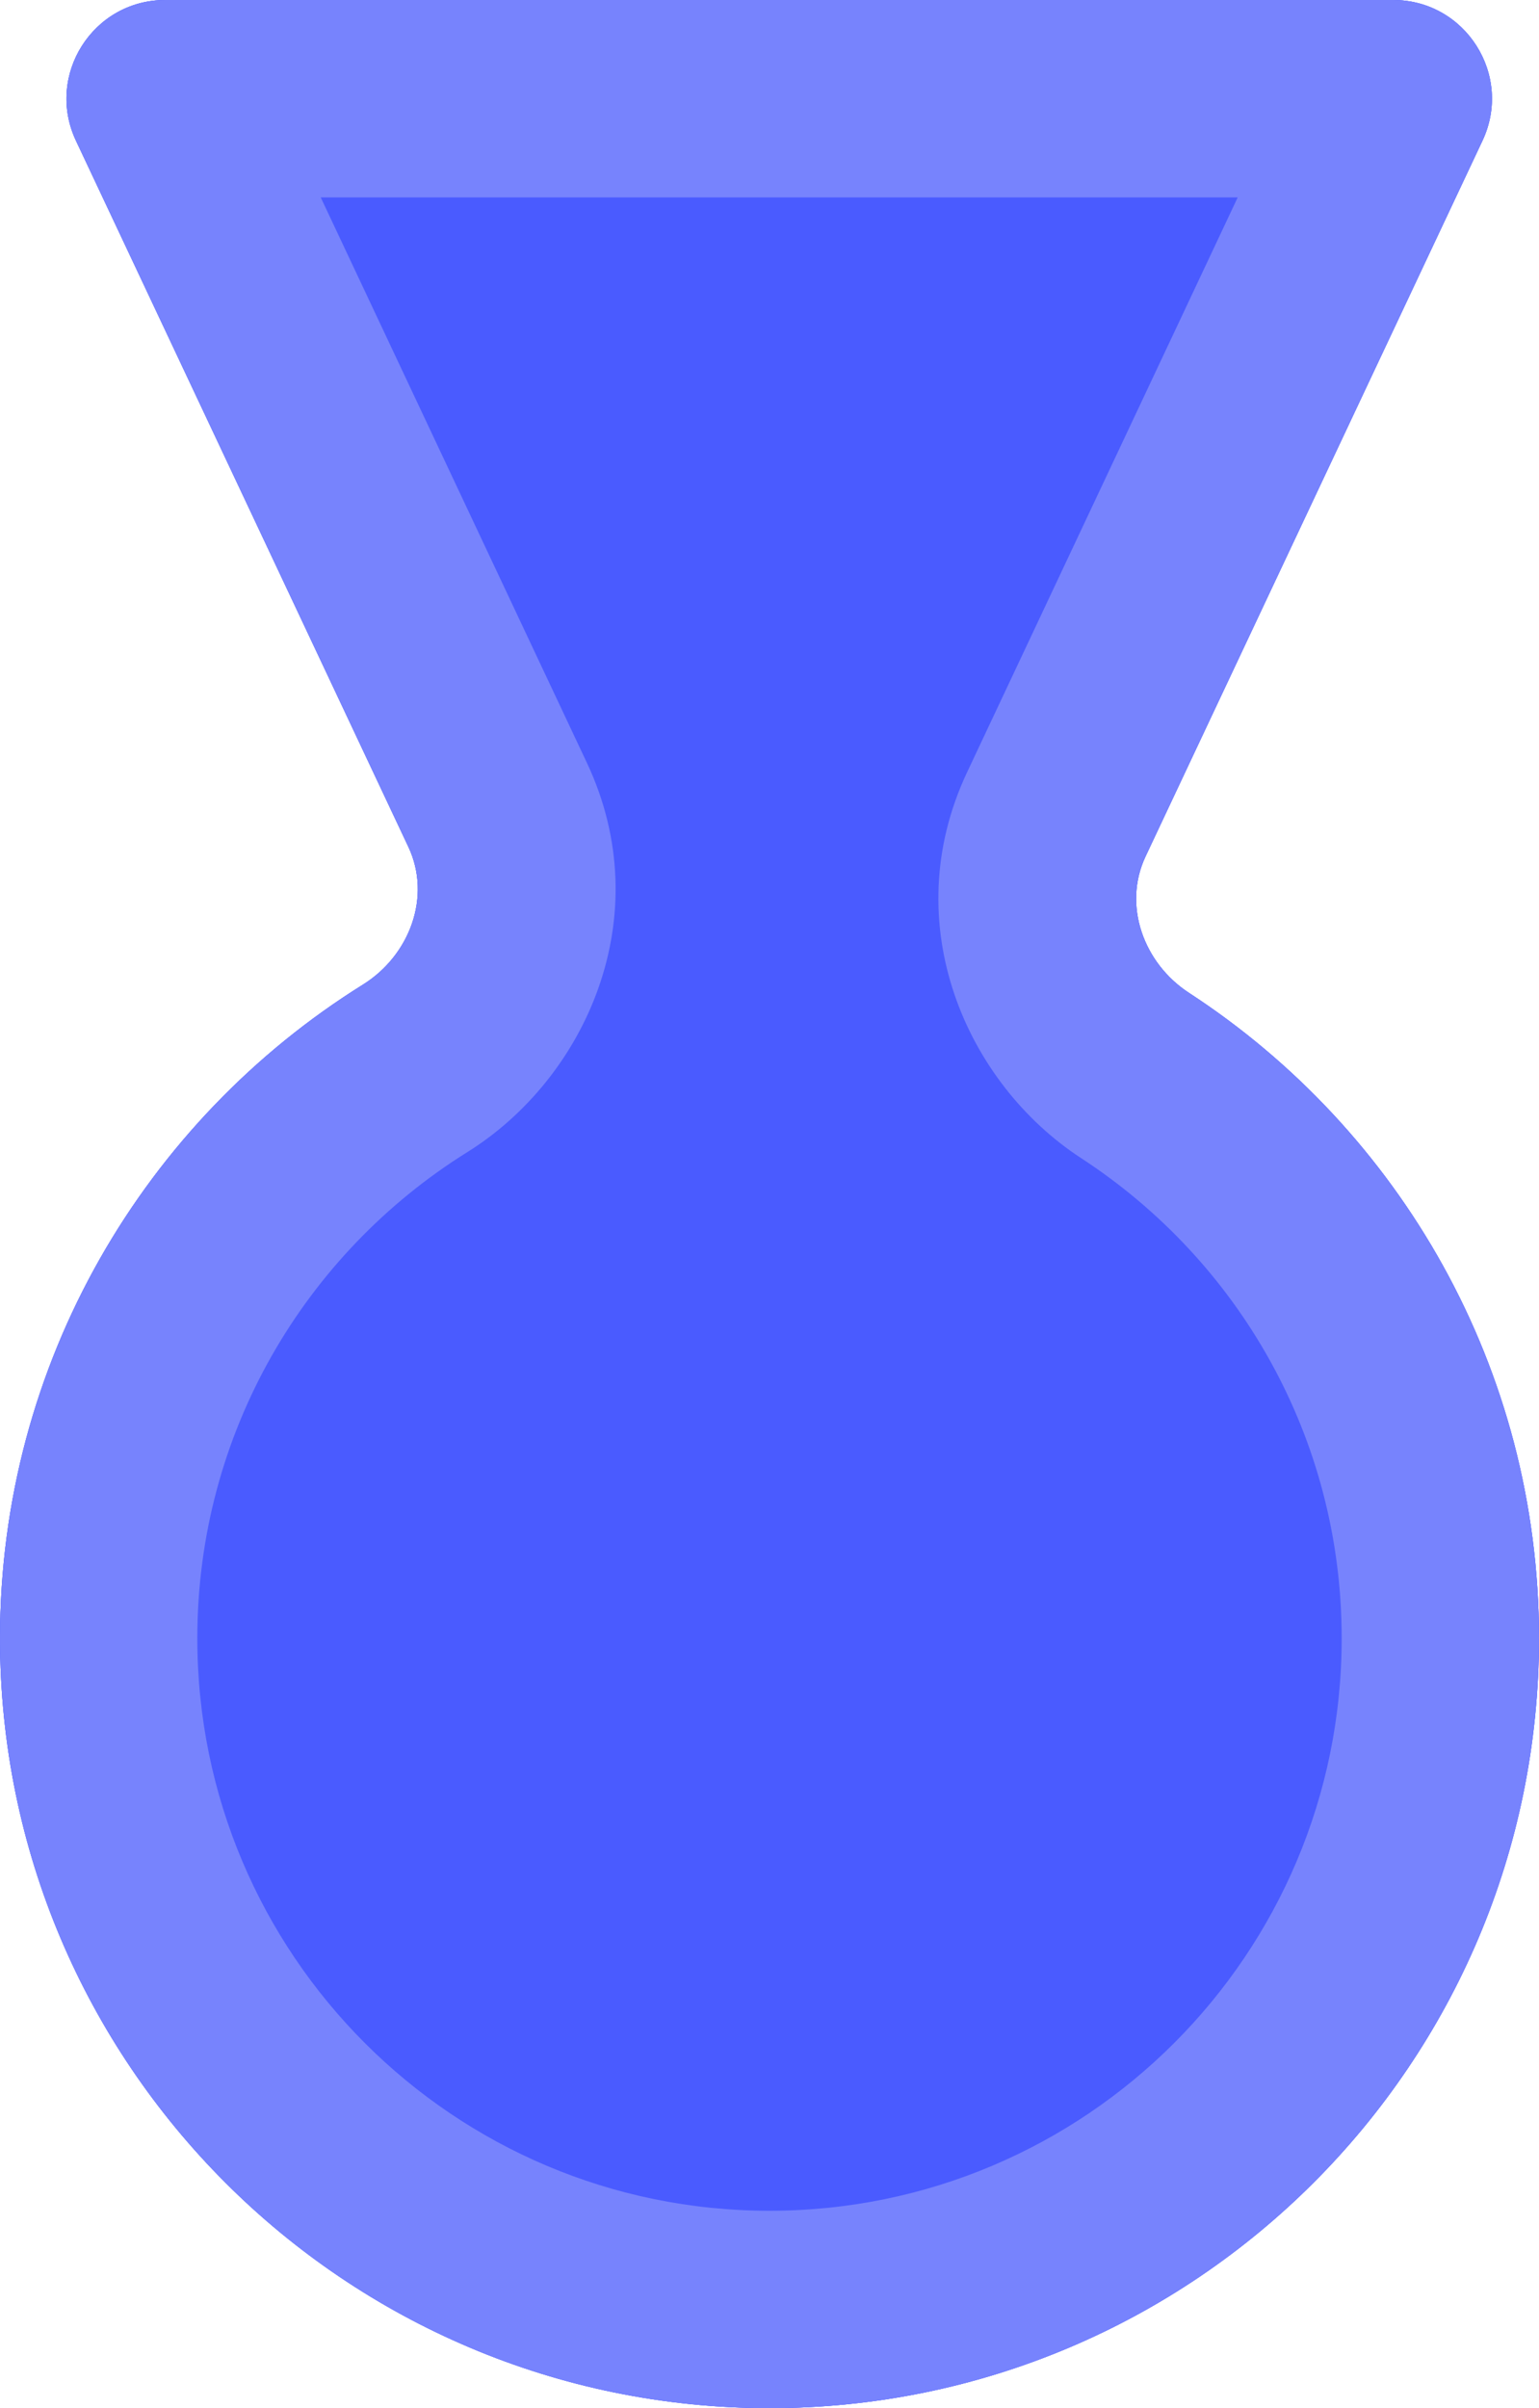
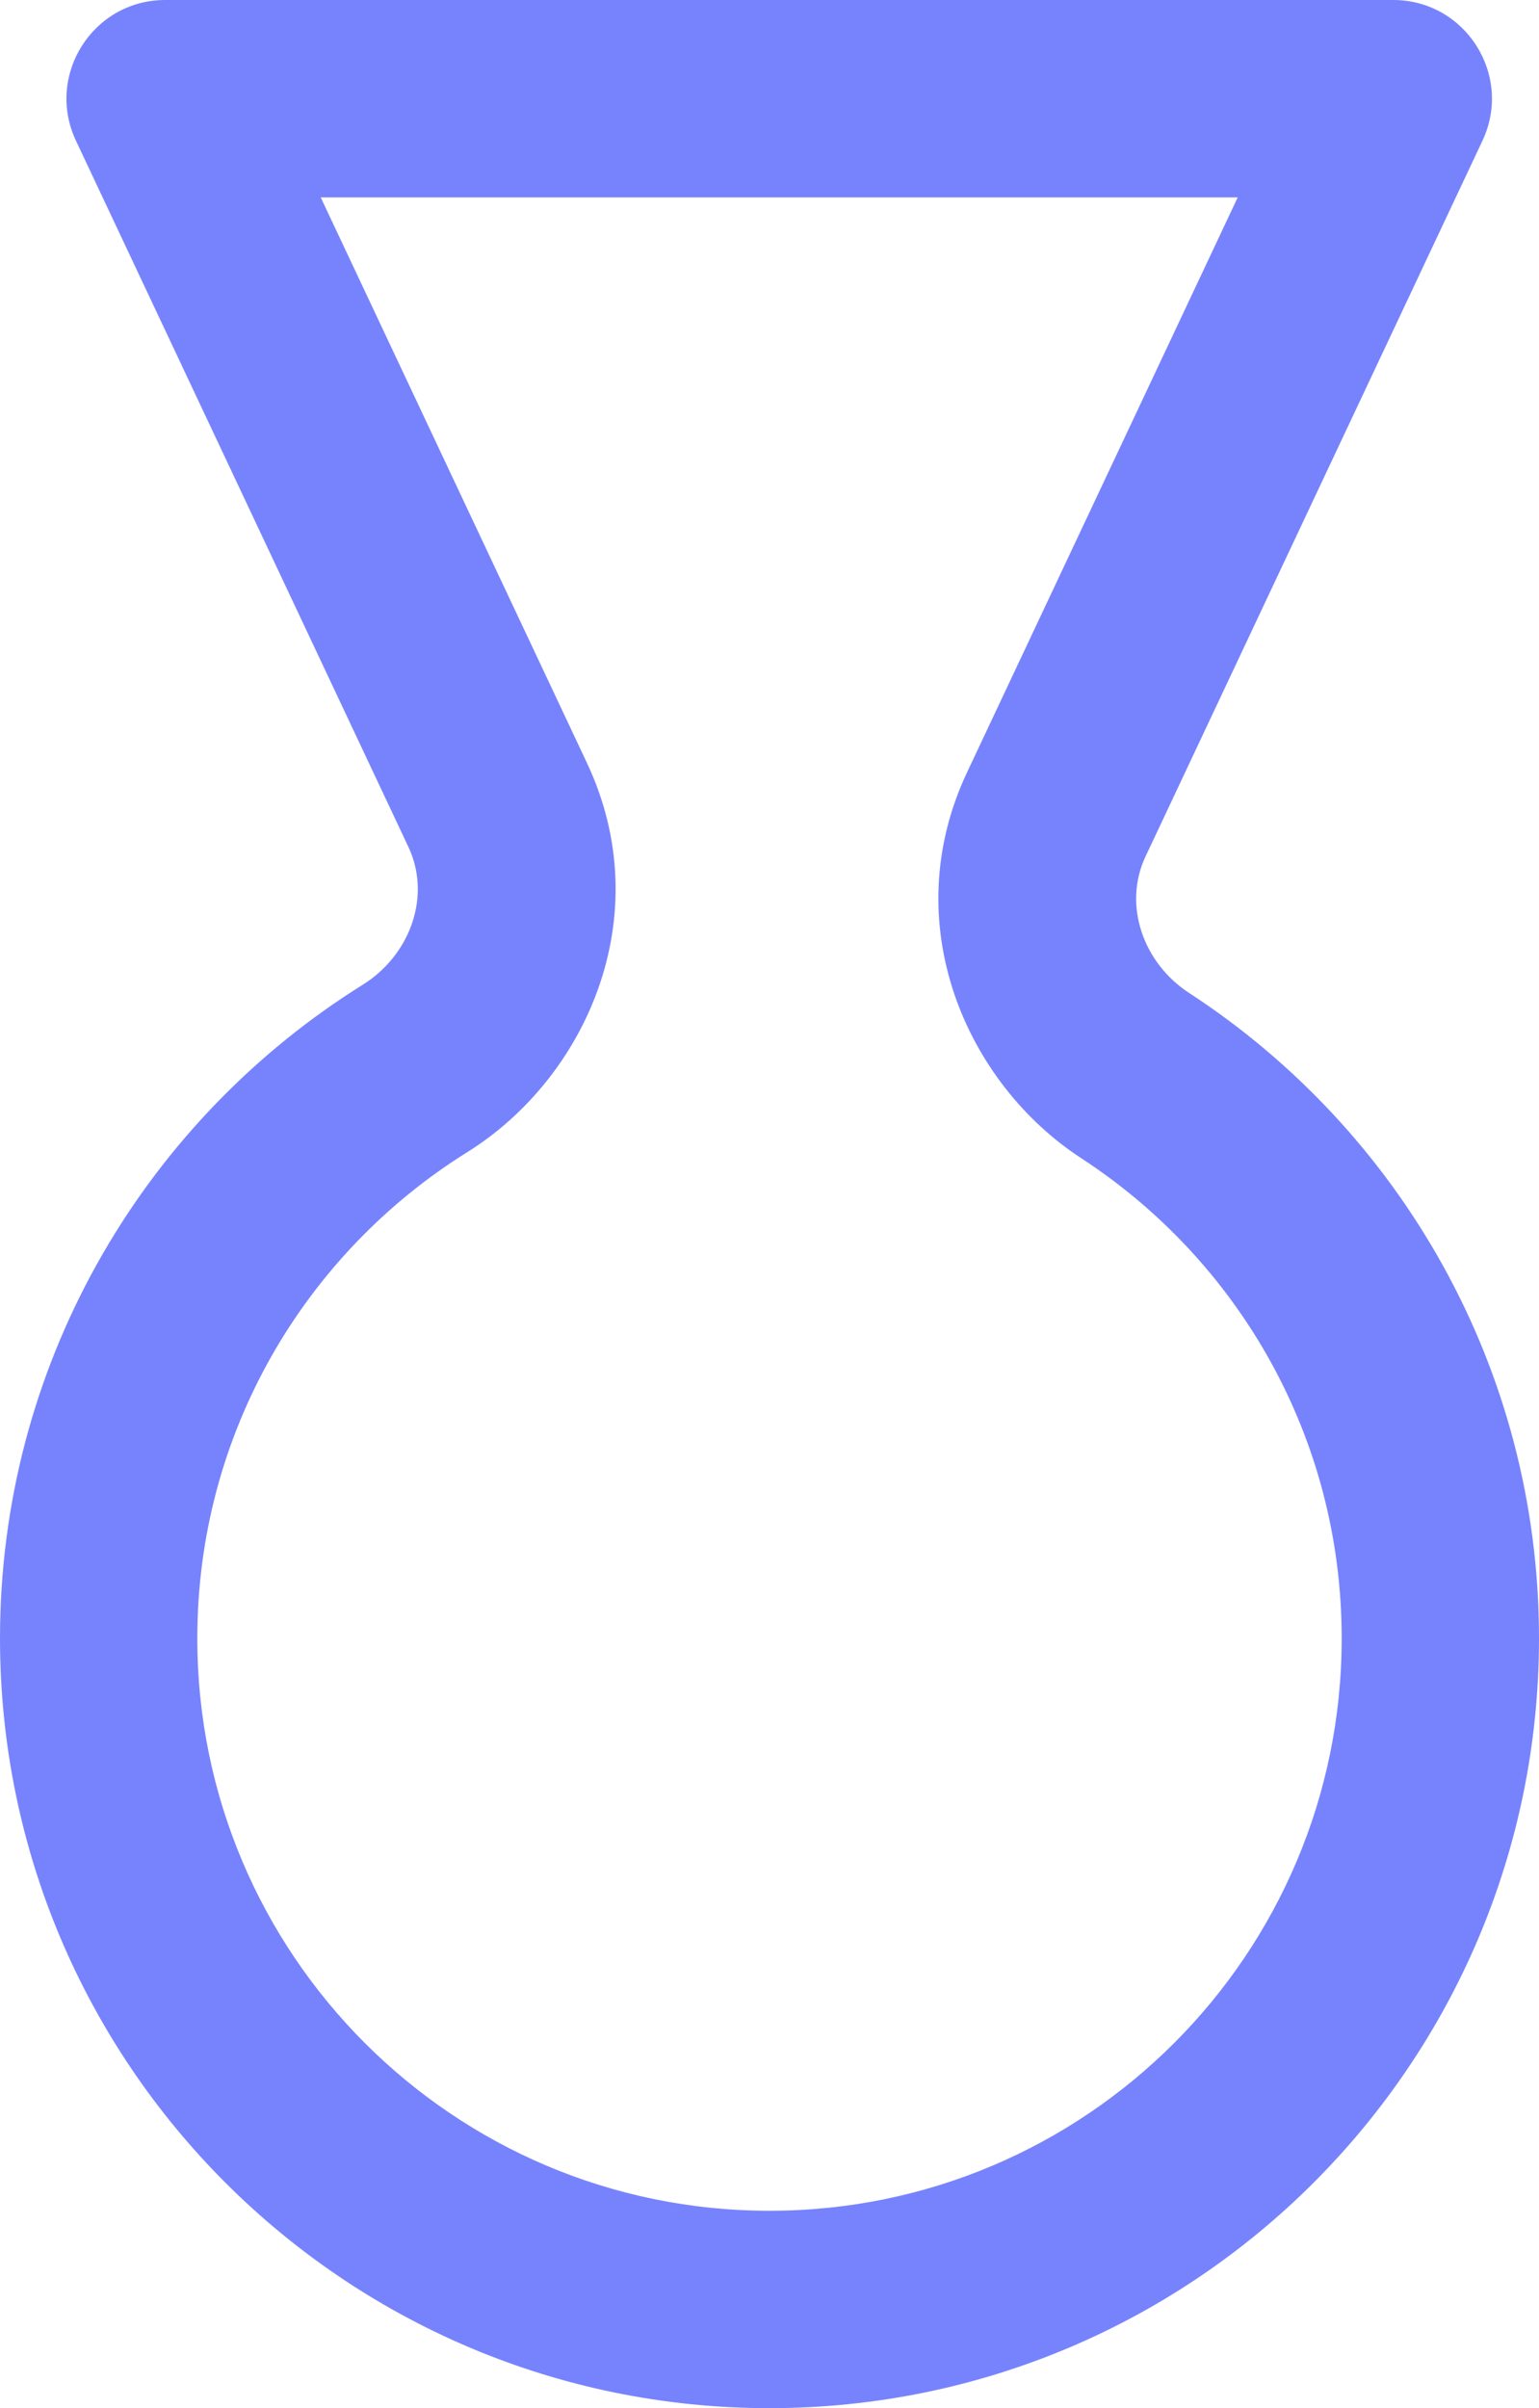
<svg xmlns="http://www.w3.org/2000/svg" width="78" height="122" viewBox="0 0 78 122" fill="none">
-   <path d="M58.059 43.388C56.891 45.869 57.961 48.801 60.258 50.298C70.939 57.255 78 69.303 78 83C78 104.539 60.539 122 39 122C17.461 122 0 104.539 0 83C0 69.025 7.35 56.767 18.395 49.881C20.76 48.407 21.885 45.427 20.698 42.906L3.85 7.13C2.288 3.814 4.708 0 8.373 0H70.611C74.276 0 76.696 3.814 75.134 7.13L58.059 43.388Z" fill="#7783FD" />
-   <path d="M58.059 43.388C56.891 45.869 57.961 48.801 60.258 50.298C70.939 57.255 78 69.303 78 83C78 104.539 60.539 122 39 122C17.461 122 0 104.539 0 83C0 69.025 7.35 56.767 18.395 49.881C20.76 48.407 21.885 45.427 20.698 42.906L3.85 7.13C2.288 3.814 4.708 0 8.373 0H70.611C74.276 0 76.696 3.814 75.134 7.13L58.059 43.388Z" fill="#4A5BFF" />
  <path d="M68 83C68 72.825 62.767 63.867 54.8 58.677C48.987 54.89 45.393 46.813 49.012 39.128L62.73 10H16.255L29.745 38.645C33.425 46.461 29.654 54.646 23.686 58.367C15.447 63.504 10 72.62 10 83C10 99.016 22.984 112 39 112V122C17.461 122 0 104.539 0 83C0 69.244 7.123 57.151 17.881 50.208L18.395 49.881C20.686 48.453 21.814 45.612 20.803 43.144L20.698 42.906L3.85 7.13C2.288 3.814 4.708 0 8.373 0H70.61C74.276 0 76.695 3.814 75.134 7.13L58.059 43.388C56.891 45.868 57.961 48.801 60.258 50.298C70.939 57.255 78 69.303 78 83C78 104.539 60.539 122 39 122V112C55.016 112 68 99.016 68 83Z" fill="#7783FD" />
</svg>